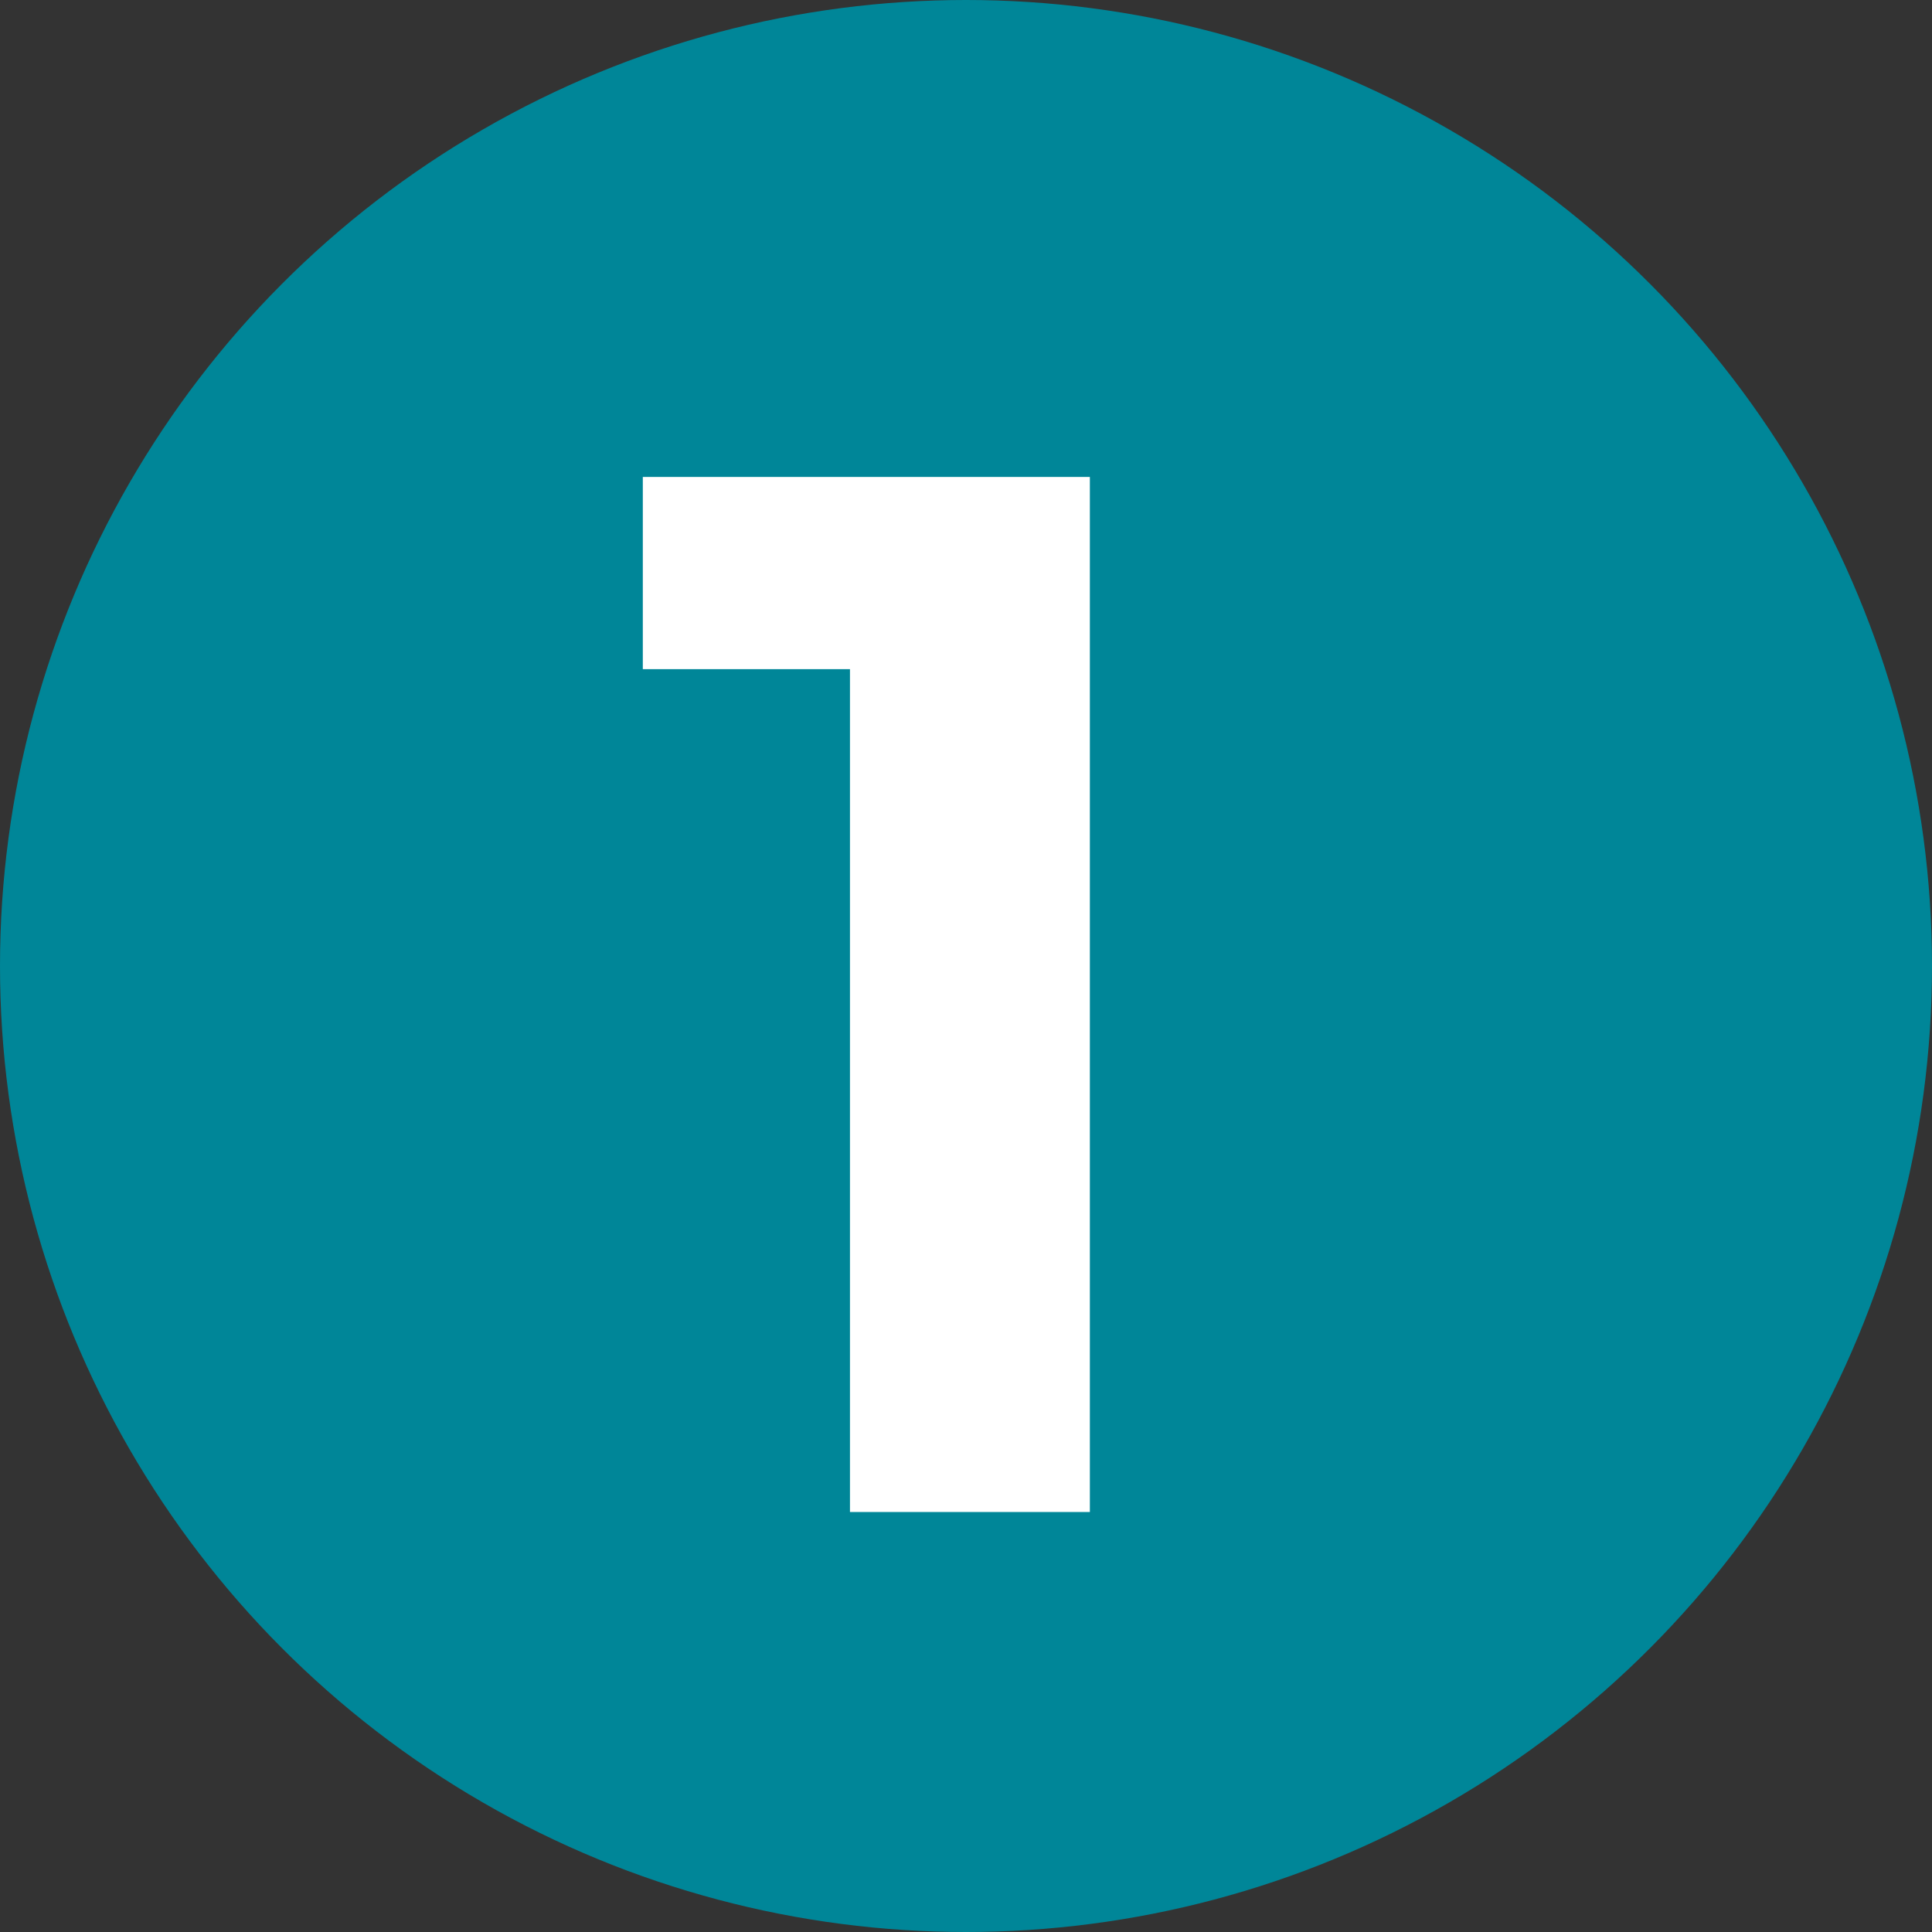
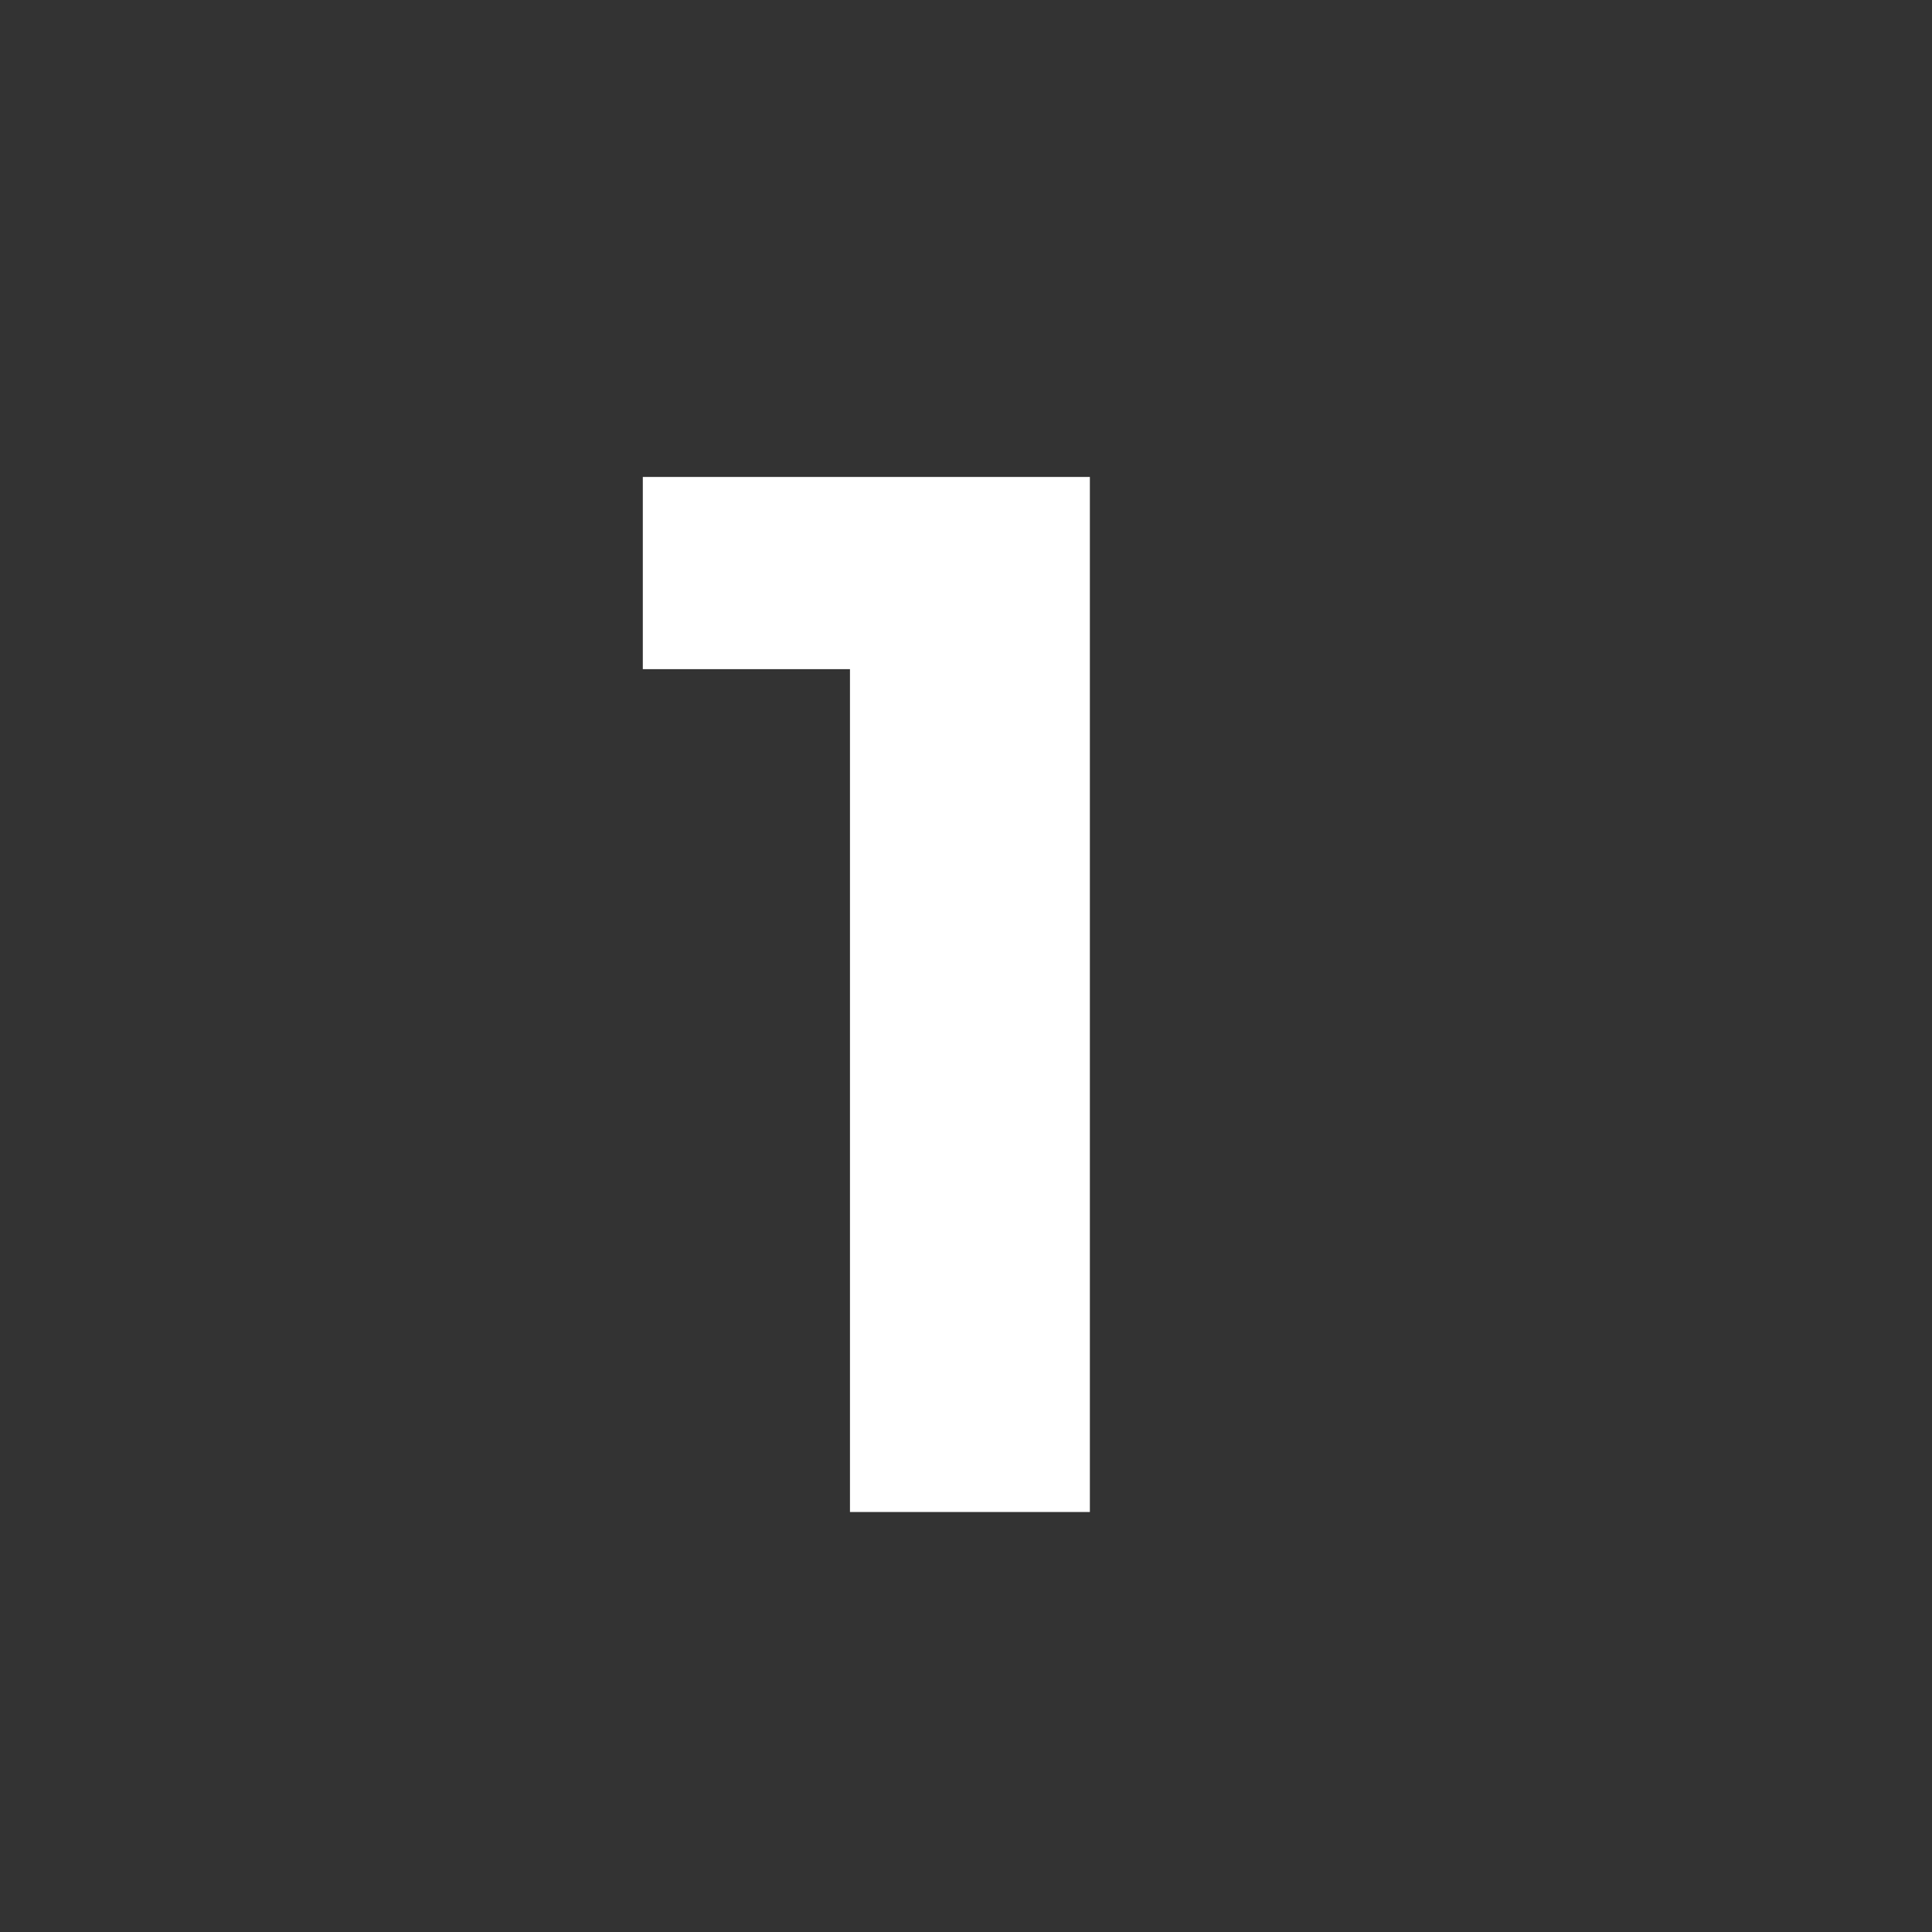
<svg xmlns="http://www.w3.org/2000/svg" id="Capa_1" version="1.1" viewBox="0 0 271.4 271.4">
  <rect x="0" y="0" width="271.4" height="271.4" fill="#333333" stroke="none" />
  <defs>
    <style>
      .st0 {
        fill: #008698;
      }

      .st1 {
        fill: #fff;
      }
    </style>
  </defs>
  <g id="Capa_2">
    <g id="Capa_1-2">
-       <circle class="st0" cx="135.7" cy="135.7" r="135.7" />
-       <path class="st1" d="M153.1,67v145.4h-33.7v-118.4h-29.1v-27h62.7Z" />
+       <path class="st1" d="M153.1,67v145.4h-33.7v-118.4h-29.1v-27Z" />
    </g>
  </g>
</svg>